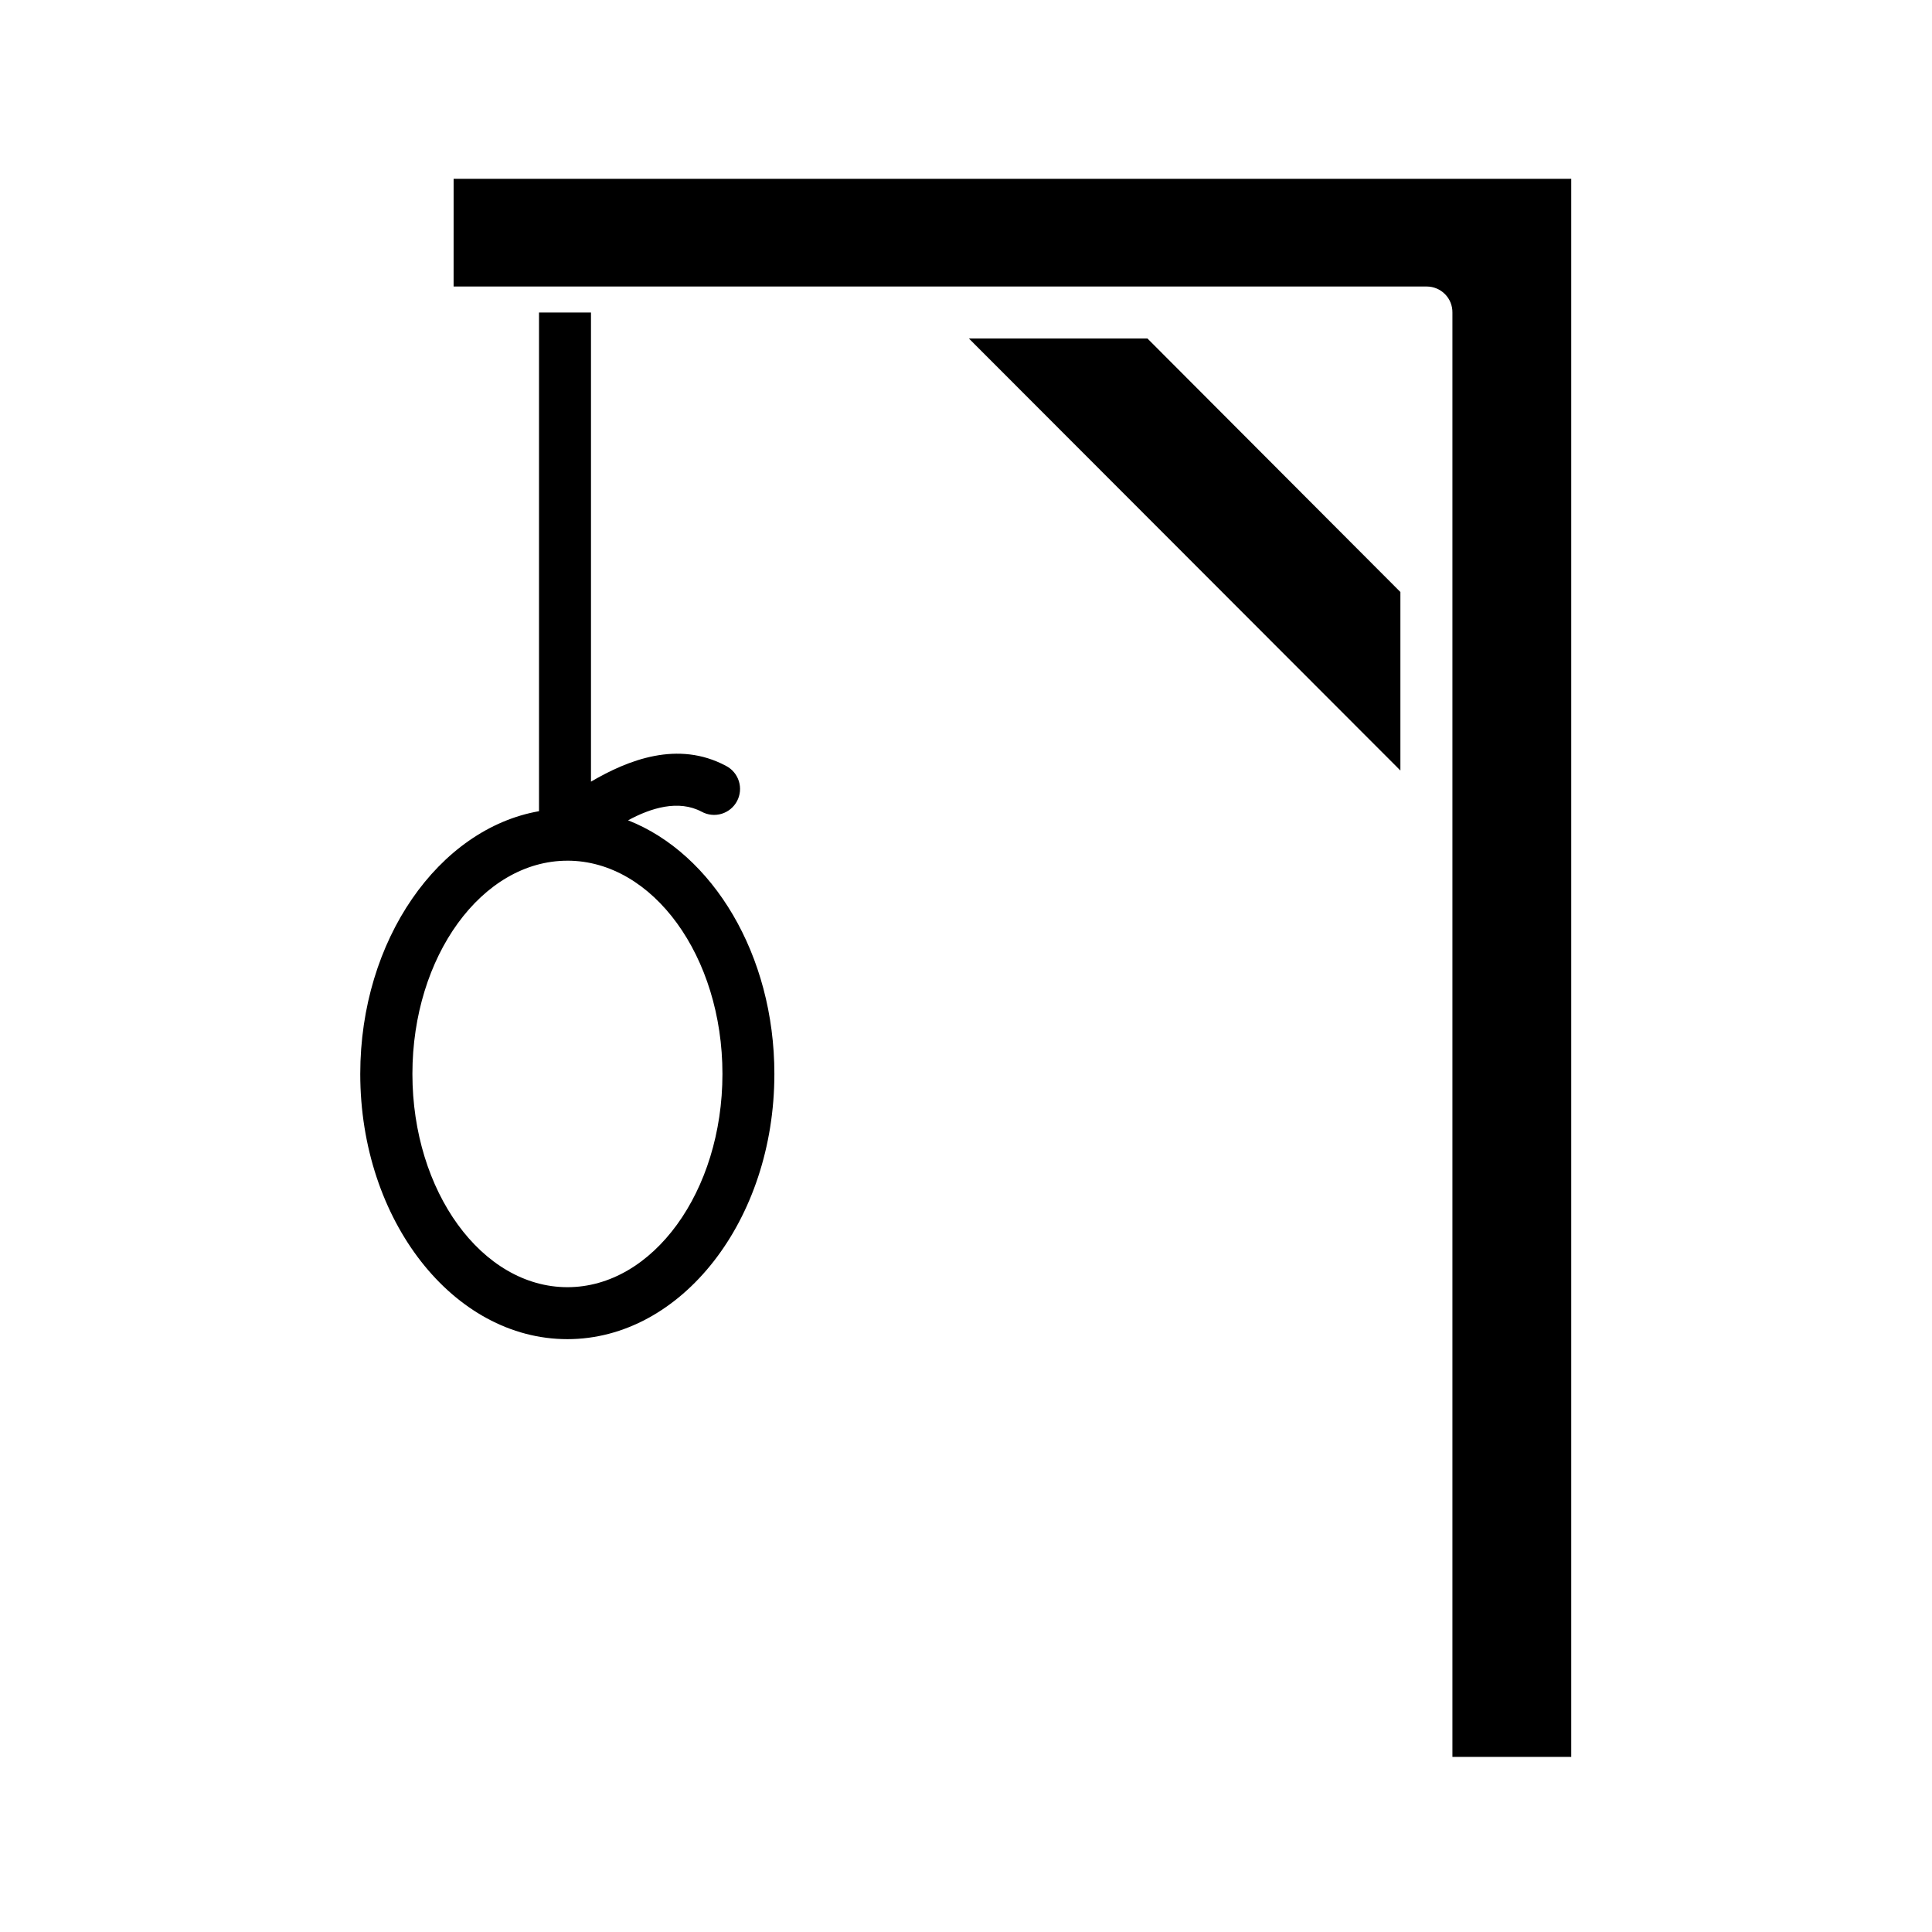
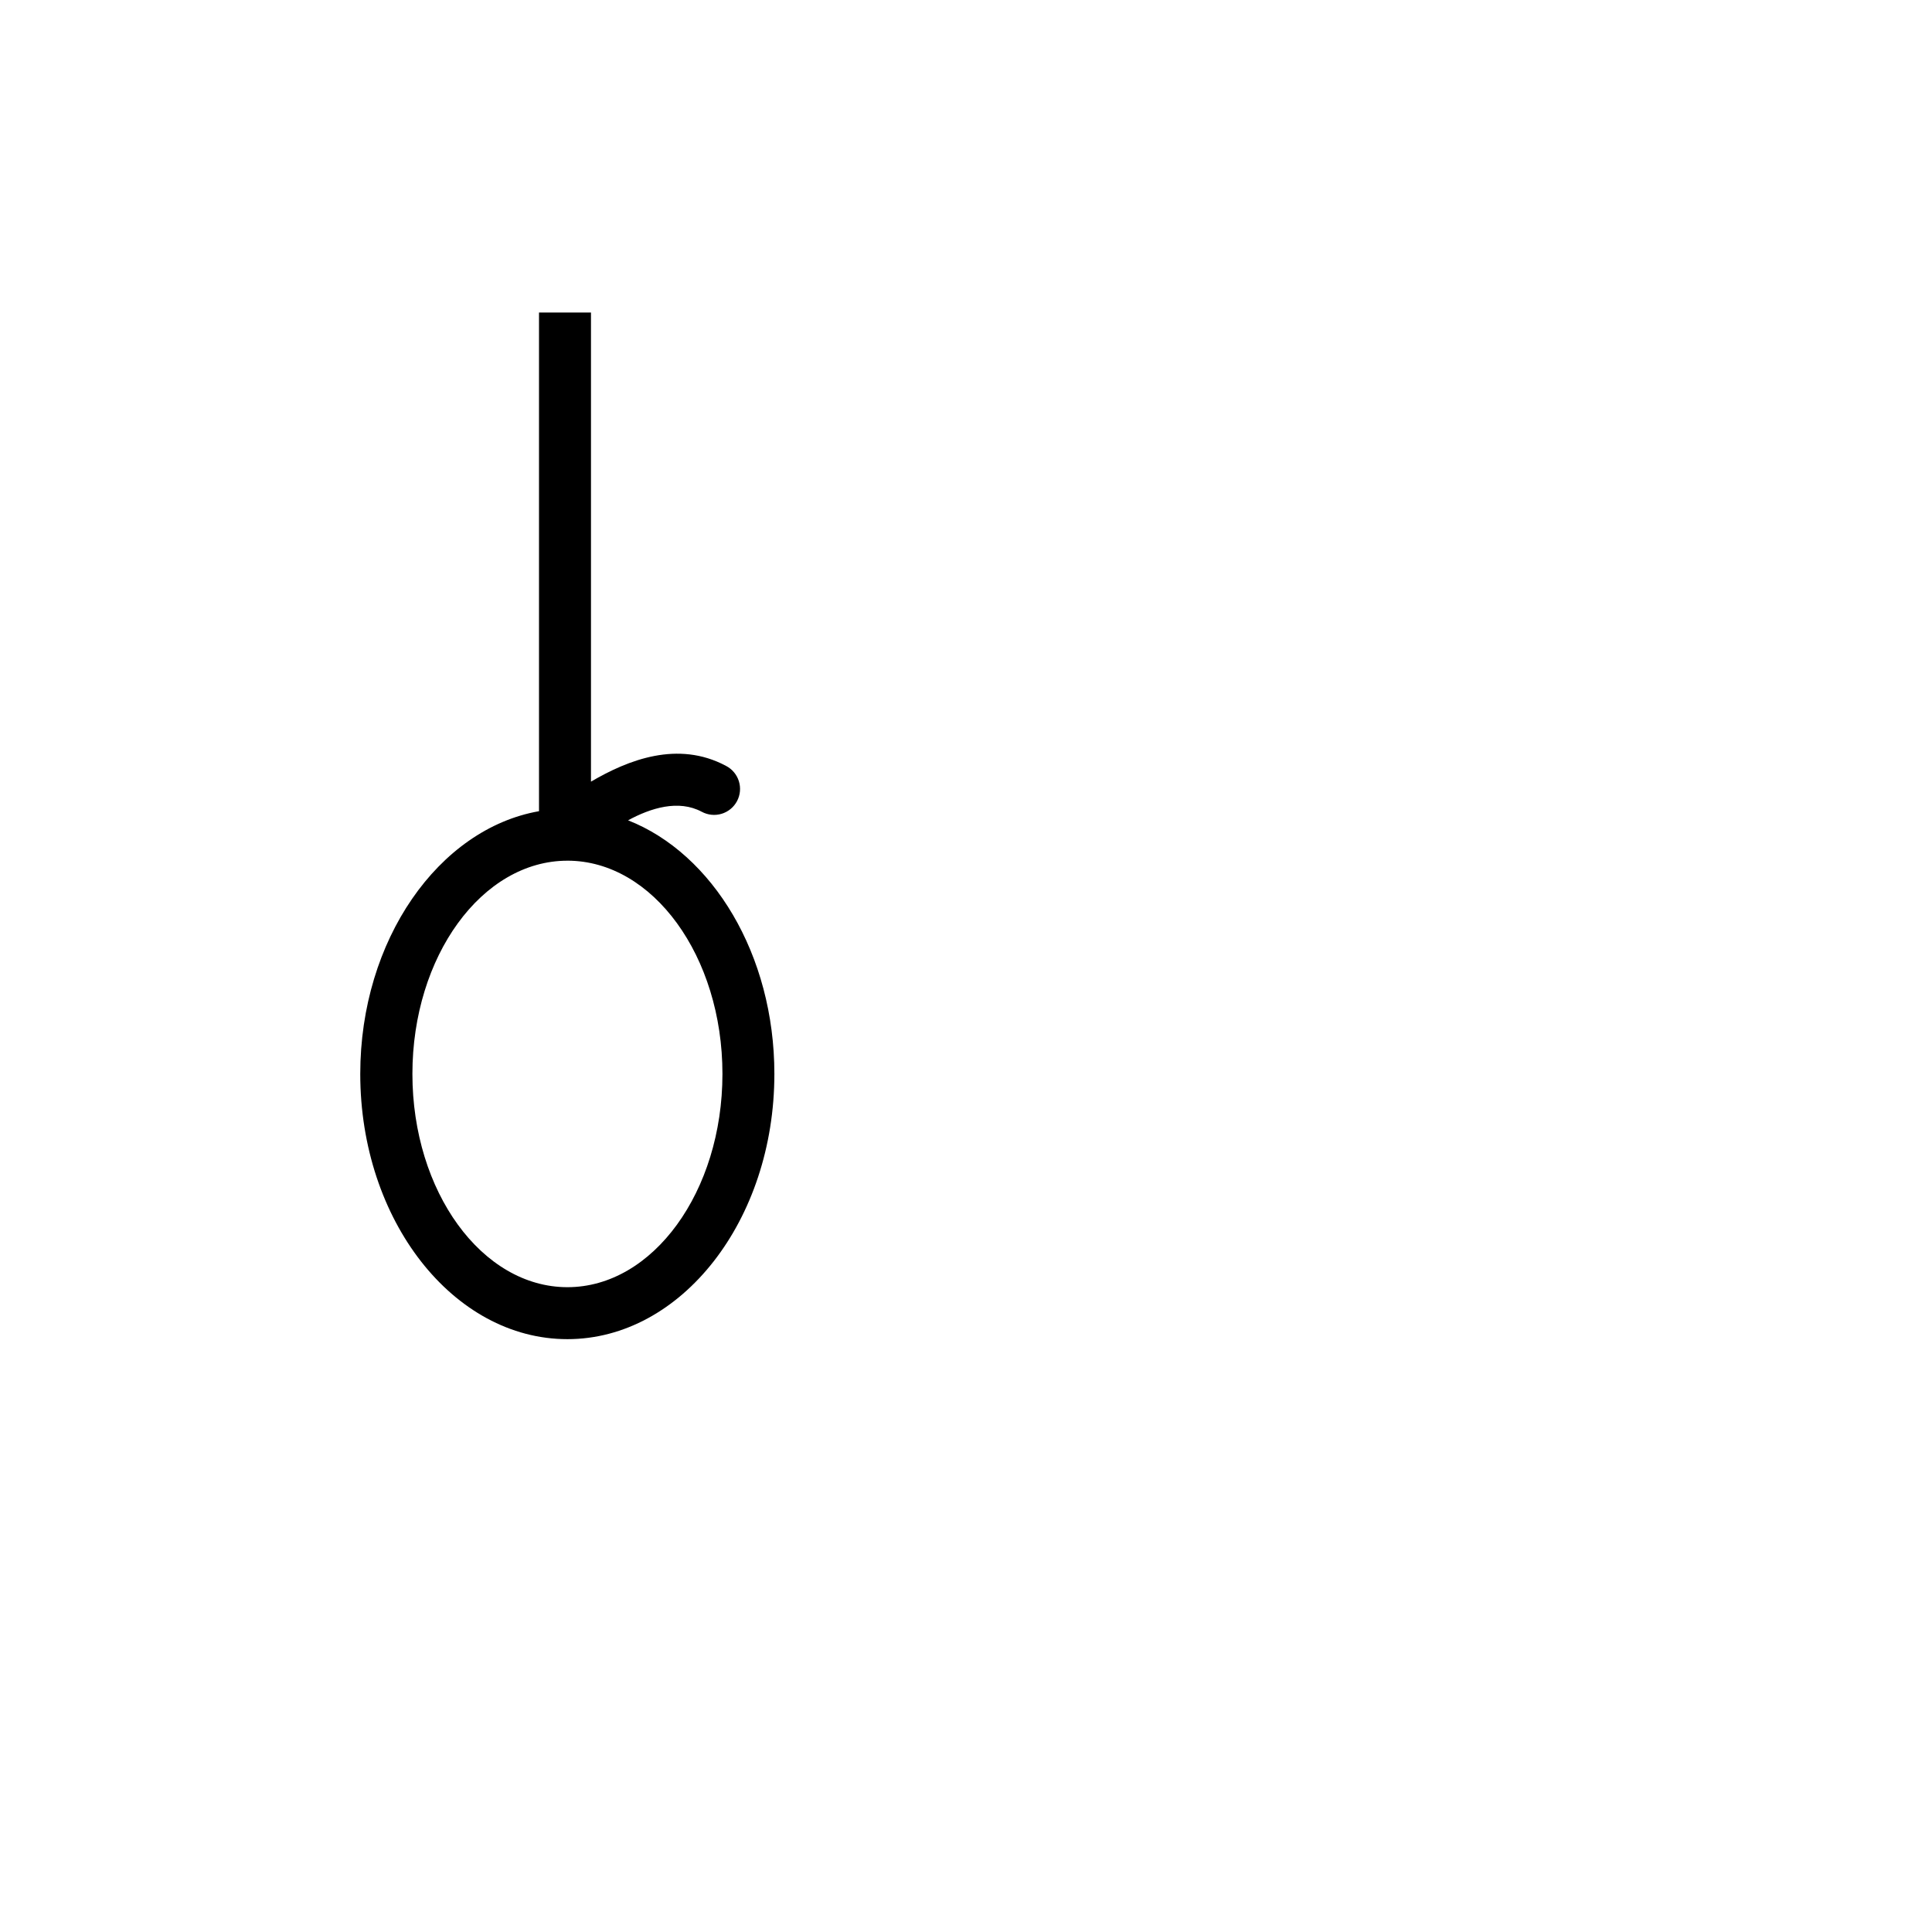
<svg xmlns="http://www.w3.org/2000/svg" fill="#000000" width="800px" height="800px" version="1.1" viewBox="144 144 512 512">
  <g>
    <path d="m294.35 498.89c30.246 0 54.867-31.531 54.867-70.289 0-31.594-16.344-58.379-38.77-67.207 6.031-3.285 13.371-5.547 19.5-2.277v-0.004c1.613 0.883 3.516 1.082 5.277 0.555 1.762-0.531 3.238-1.742 4.098-3.367 0.859-1.625 1.035-3.531 0.484-5.285-0.551-1.754-1.781-3.215-3.418-4.055-12.746-6.801-25.934-1.586-35.773 4.184v-124.33h-13.773v132.16c-26.566 4.668-47.371 34.105-47.371 69.629 0 38.754 24.633 70.285 54.879 70.285zm0.023-126.8c22.652 0 41.082 25.352 41.082 56.516-0.004 31.16-18.434 56.512-41.082 56.512-22.652 0-41.082-25.352-41.082-56.516 0-31.16 18.43-56.508 41.082-56.508z" />
-     <path d="m264.21 219.93h257.9c1.82 0.004 3.559 0.734 4.836 2.027s1.98 3.043 1.961 4.859v382.78h31.488v-418.2h-296.18z" />
-     <path d="m515.12 300.89-67.035-67.184h-47.316l114.35 114.49z" />
  </g>
</svg>